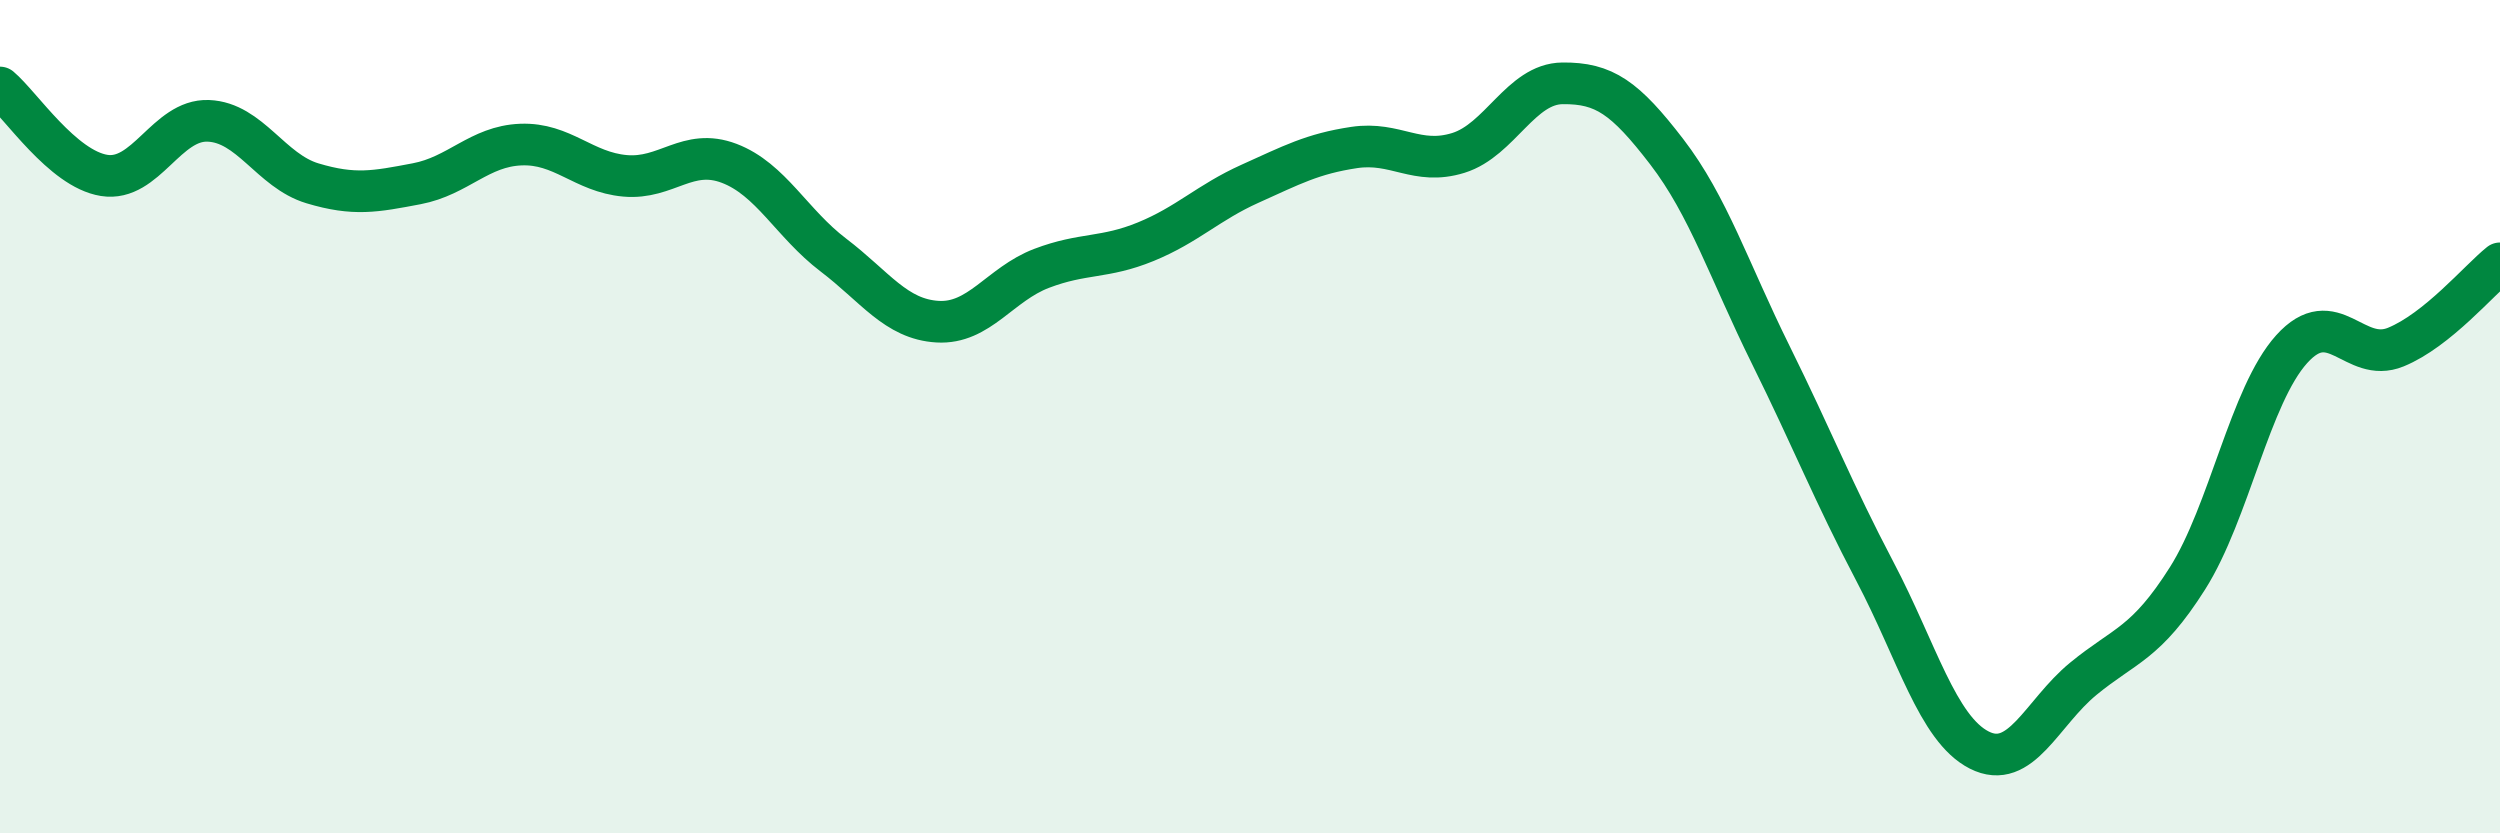
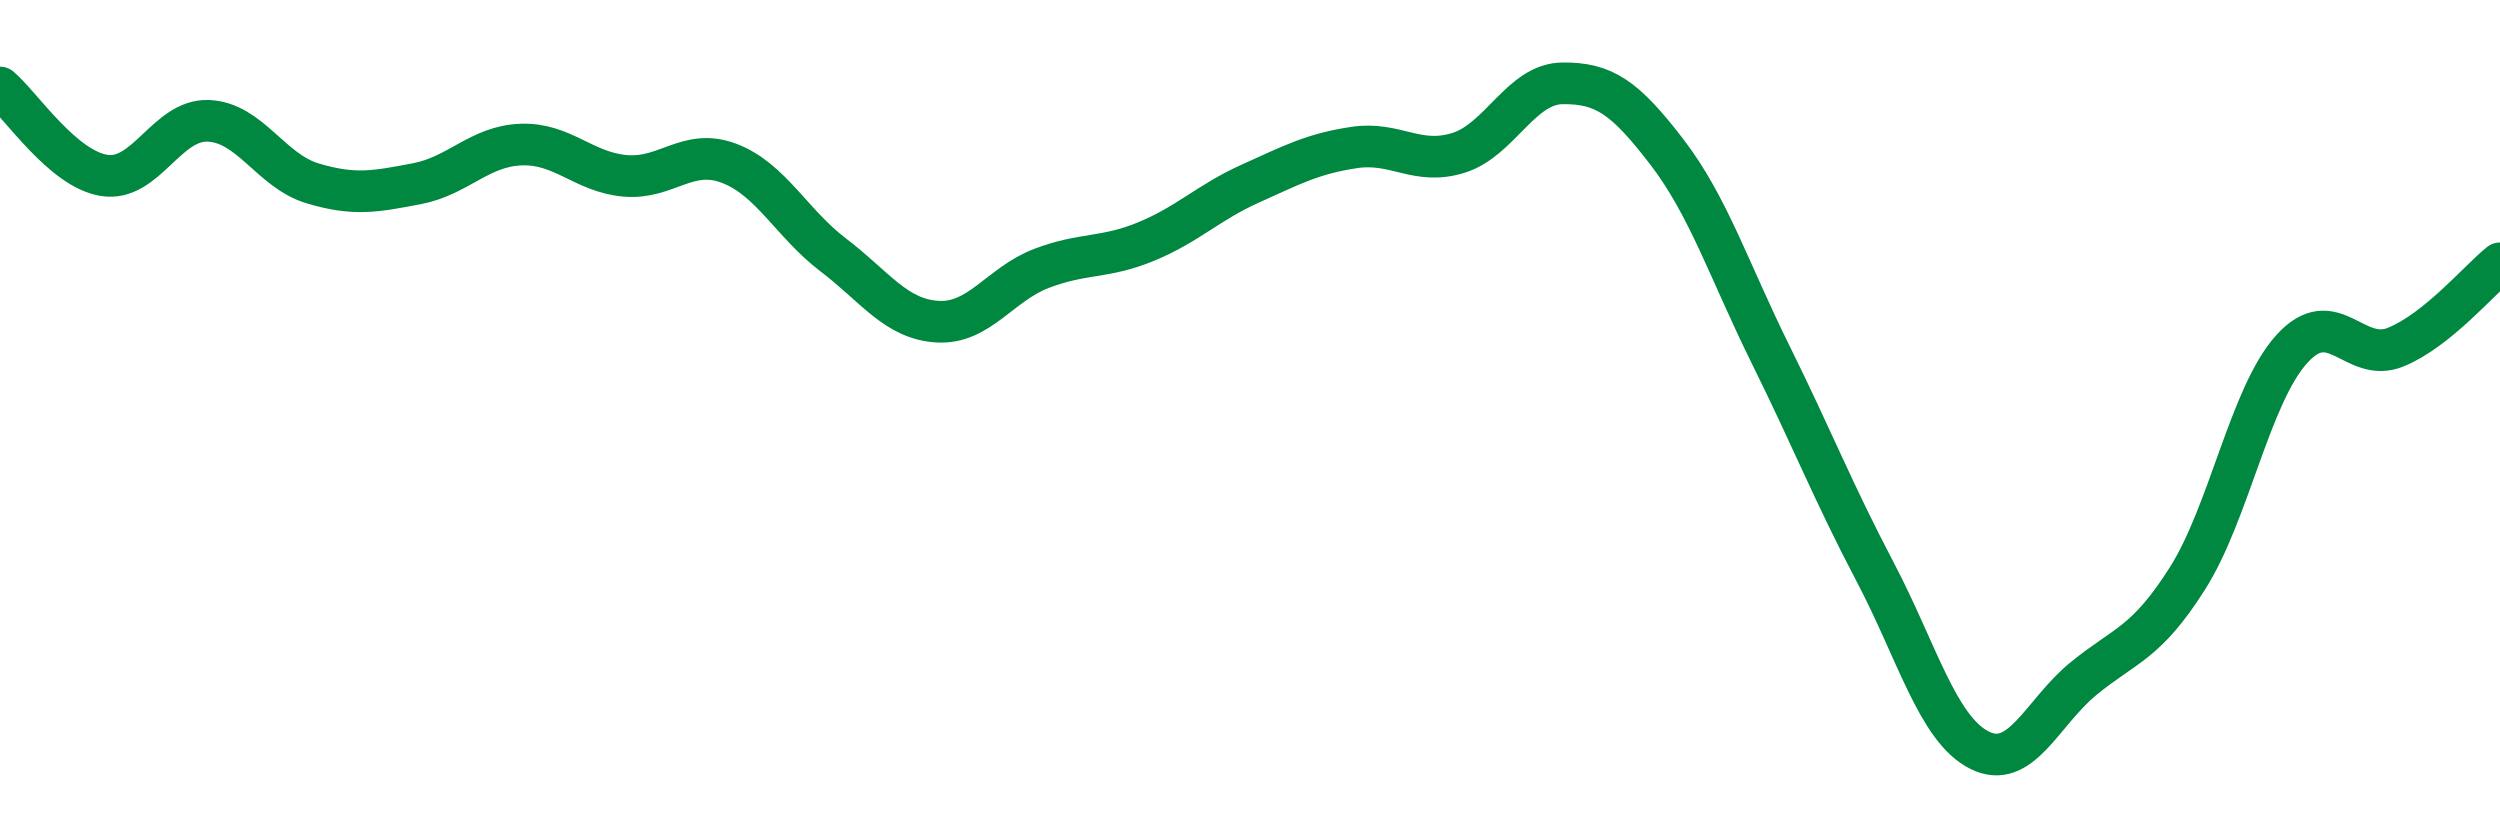
<svg xmlns="http://www.w3.org/2000/svg" width="60" height="20" viewBox="0 0 60 20">
-   <path d="M 0,2.1 C 0.5,2.52 1.5,4.05 2.5,4.21 C 3.5,4.37 4,2.86 5,2.9 C 6,2.94 6.5,4.1 7.5,4.4 C 8.5,4.7 9,4.6 10,4.41 C 11,4.22 11.5,3.51 12.5,3.47 C 13.5,3.43 14,4.13 15,4.22 C 16,4.31 16.5,3.54 17.5,3.92 C 18.5,4.3 19,5.36 20,6.12 C 21,6.88 21.5,7.66 22.5,7.72 C 23.5,7.78 24,6.82 25,6.44 C 26,6.06 26.5,6.21 27.5,5.8 C 28.5,5.39 29,4.86 30,4.41 C 31,3.96 31.5,3.69 32.5,3.54 C 33.5,3.39 34,3.98 35,3.67 C 36,3.36 36.5,2.01 37.5,2 C 38.5,1.99 39,2.34 40,3.64 C 41,4.94 41.5,6.5 42.5,8.52 C 43.5,10.54 44,11.82 45,13.72 C 46,15.62 46.5,17.49 47.5,18 C 48.5,18.51 49,17.11 50,16.29 C 51,15.47 51.5,15.46 52.5,13.88 C 53.5,12.3 54,9.49 55,8.38 C 56,7.27 56.5,8.74 57.5,8.33 C 58.5,7.92 59.5,6.72 60,6.32L60 20L0 20Z" fill="#008740" opacity="0.1" stroke-linecap="round" stroke-linejoin="round" />
  <path d="M 0,2.1 C 0.5,2.52 1.5,4.05 2.5,4.21 C 3.5,4.37 4,2.86 5,2.9 C 6,2.94 6.5,4.1 7.5,4.4 C 8.5,4.7 9,4.6 10,4.41 C 11,4.22 11.5,3.51 12.5,3.47 C 13.5,3.43 14,4.13 15,4.22 C 16,4.31 16.5,3.54 17.5,3.92 C 18.5,4.3 19,5.36 20,6.12 C 21,6.88 21.5,7.66 22.5,7.72 C 23.5,7.78 24,6.82 25,6.44 C 26,6.06 26.5,6.21 27.5,5.8 C 28.5,5.39 29,4.86 30,4.41 C 31,3.96 31.5,3.69 32.5,3.54 C 33.5,3.39 34,3.98 35,3.67 C 36,3.36 36.5,2.01 37.5,2 C 38.5,1.99 39,2.34 40,3.64 C 41,4.94 41.5,6.5 42.5,8.52 C 43.5,10.54 44,11.82 45,13.72 C 46,15.62 46.5,17.49 47.5,18 C 48.5,18.51 49,17.11 50,16.29 C 51,15.47 51.5,15.46 52.5,13.88 C 53.5,12.3 54,9.49 55,8.38 C 56,7.27 56.5,8.74 57.5,8.33 C 58.5,7.92 59.5,6.72 60,6.32" stroke="#008740" stroke-width="1" fill="none" stroke-linecap="round" stroke-linejoin="round" />
</svg>